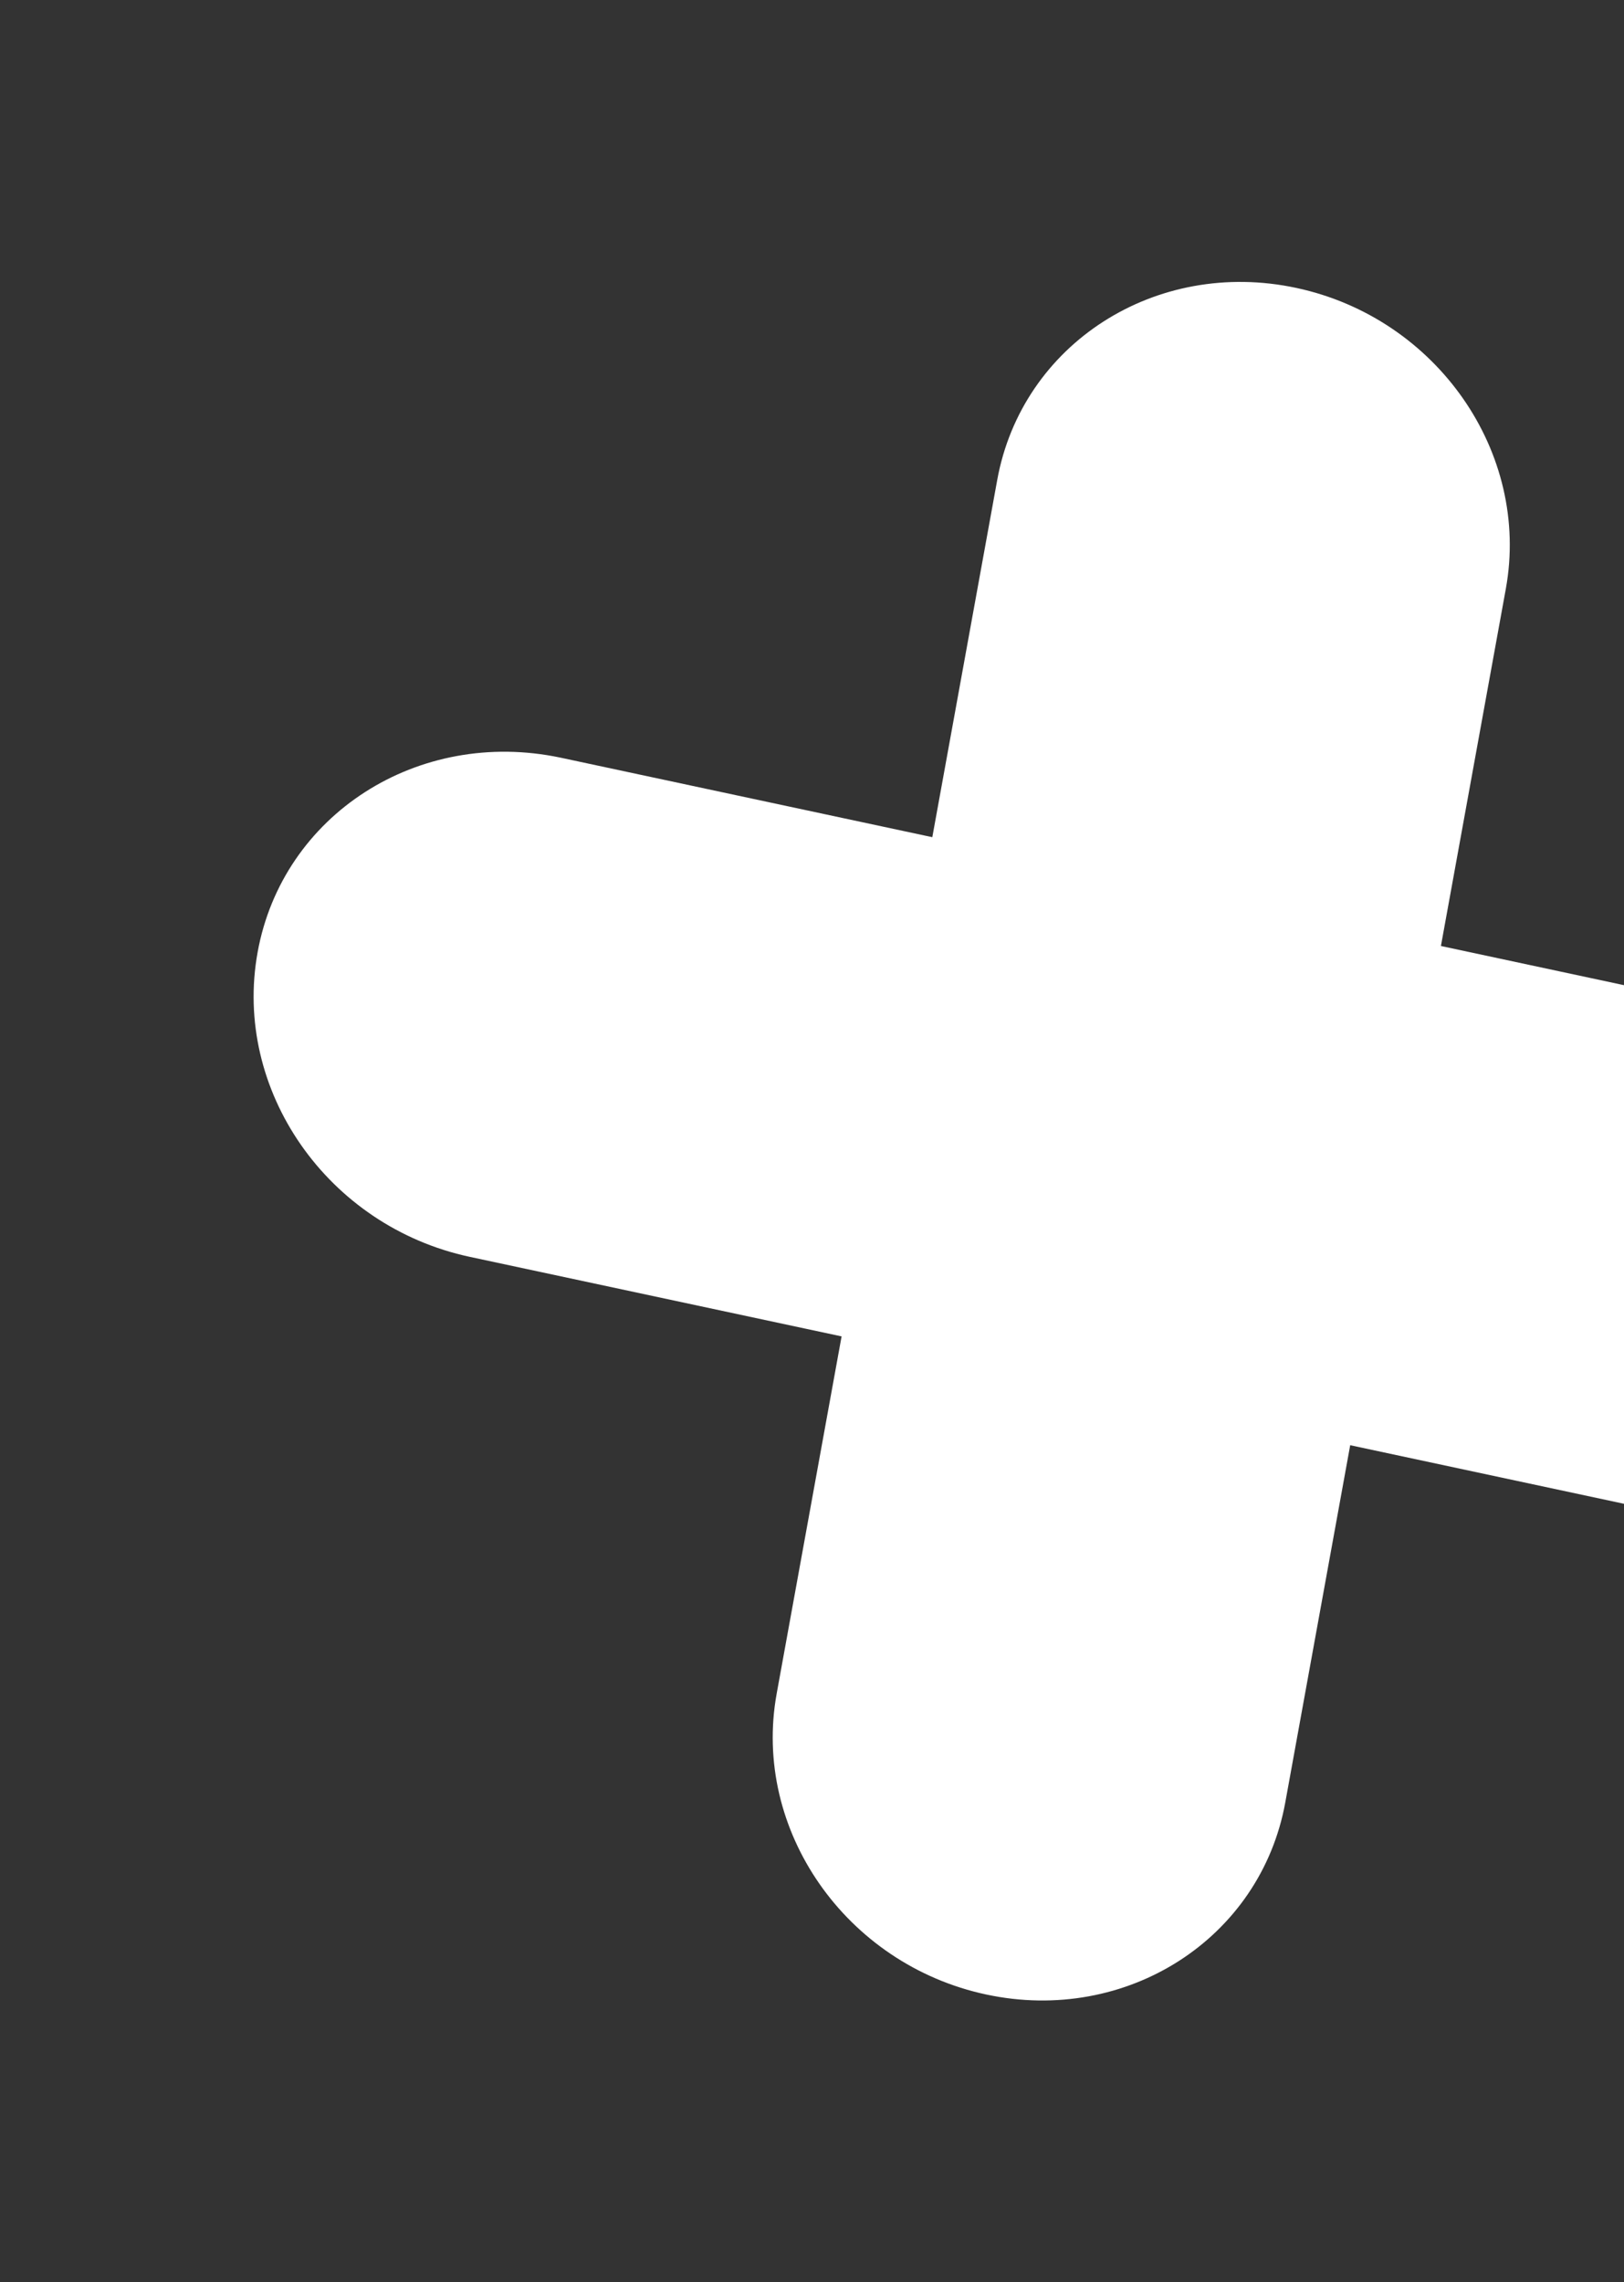
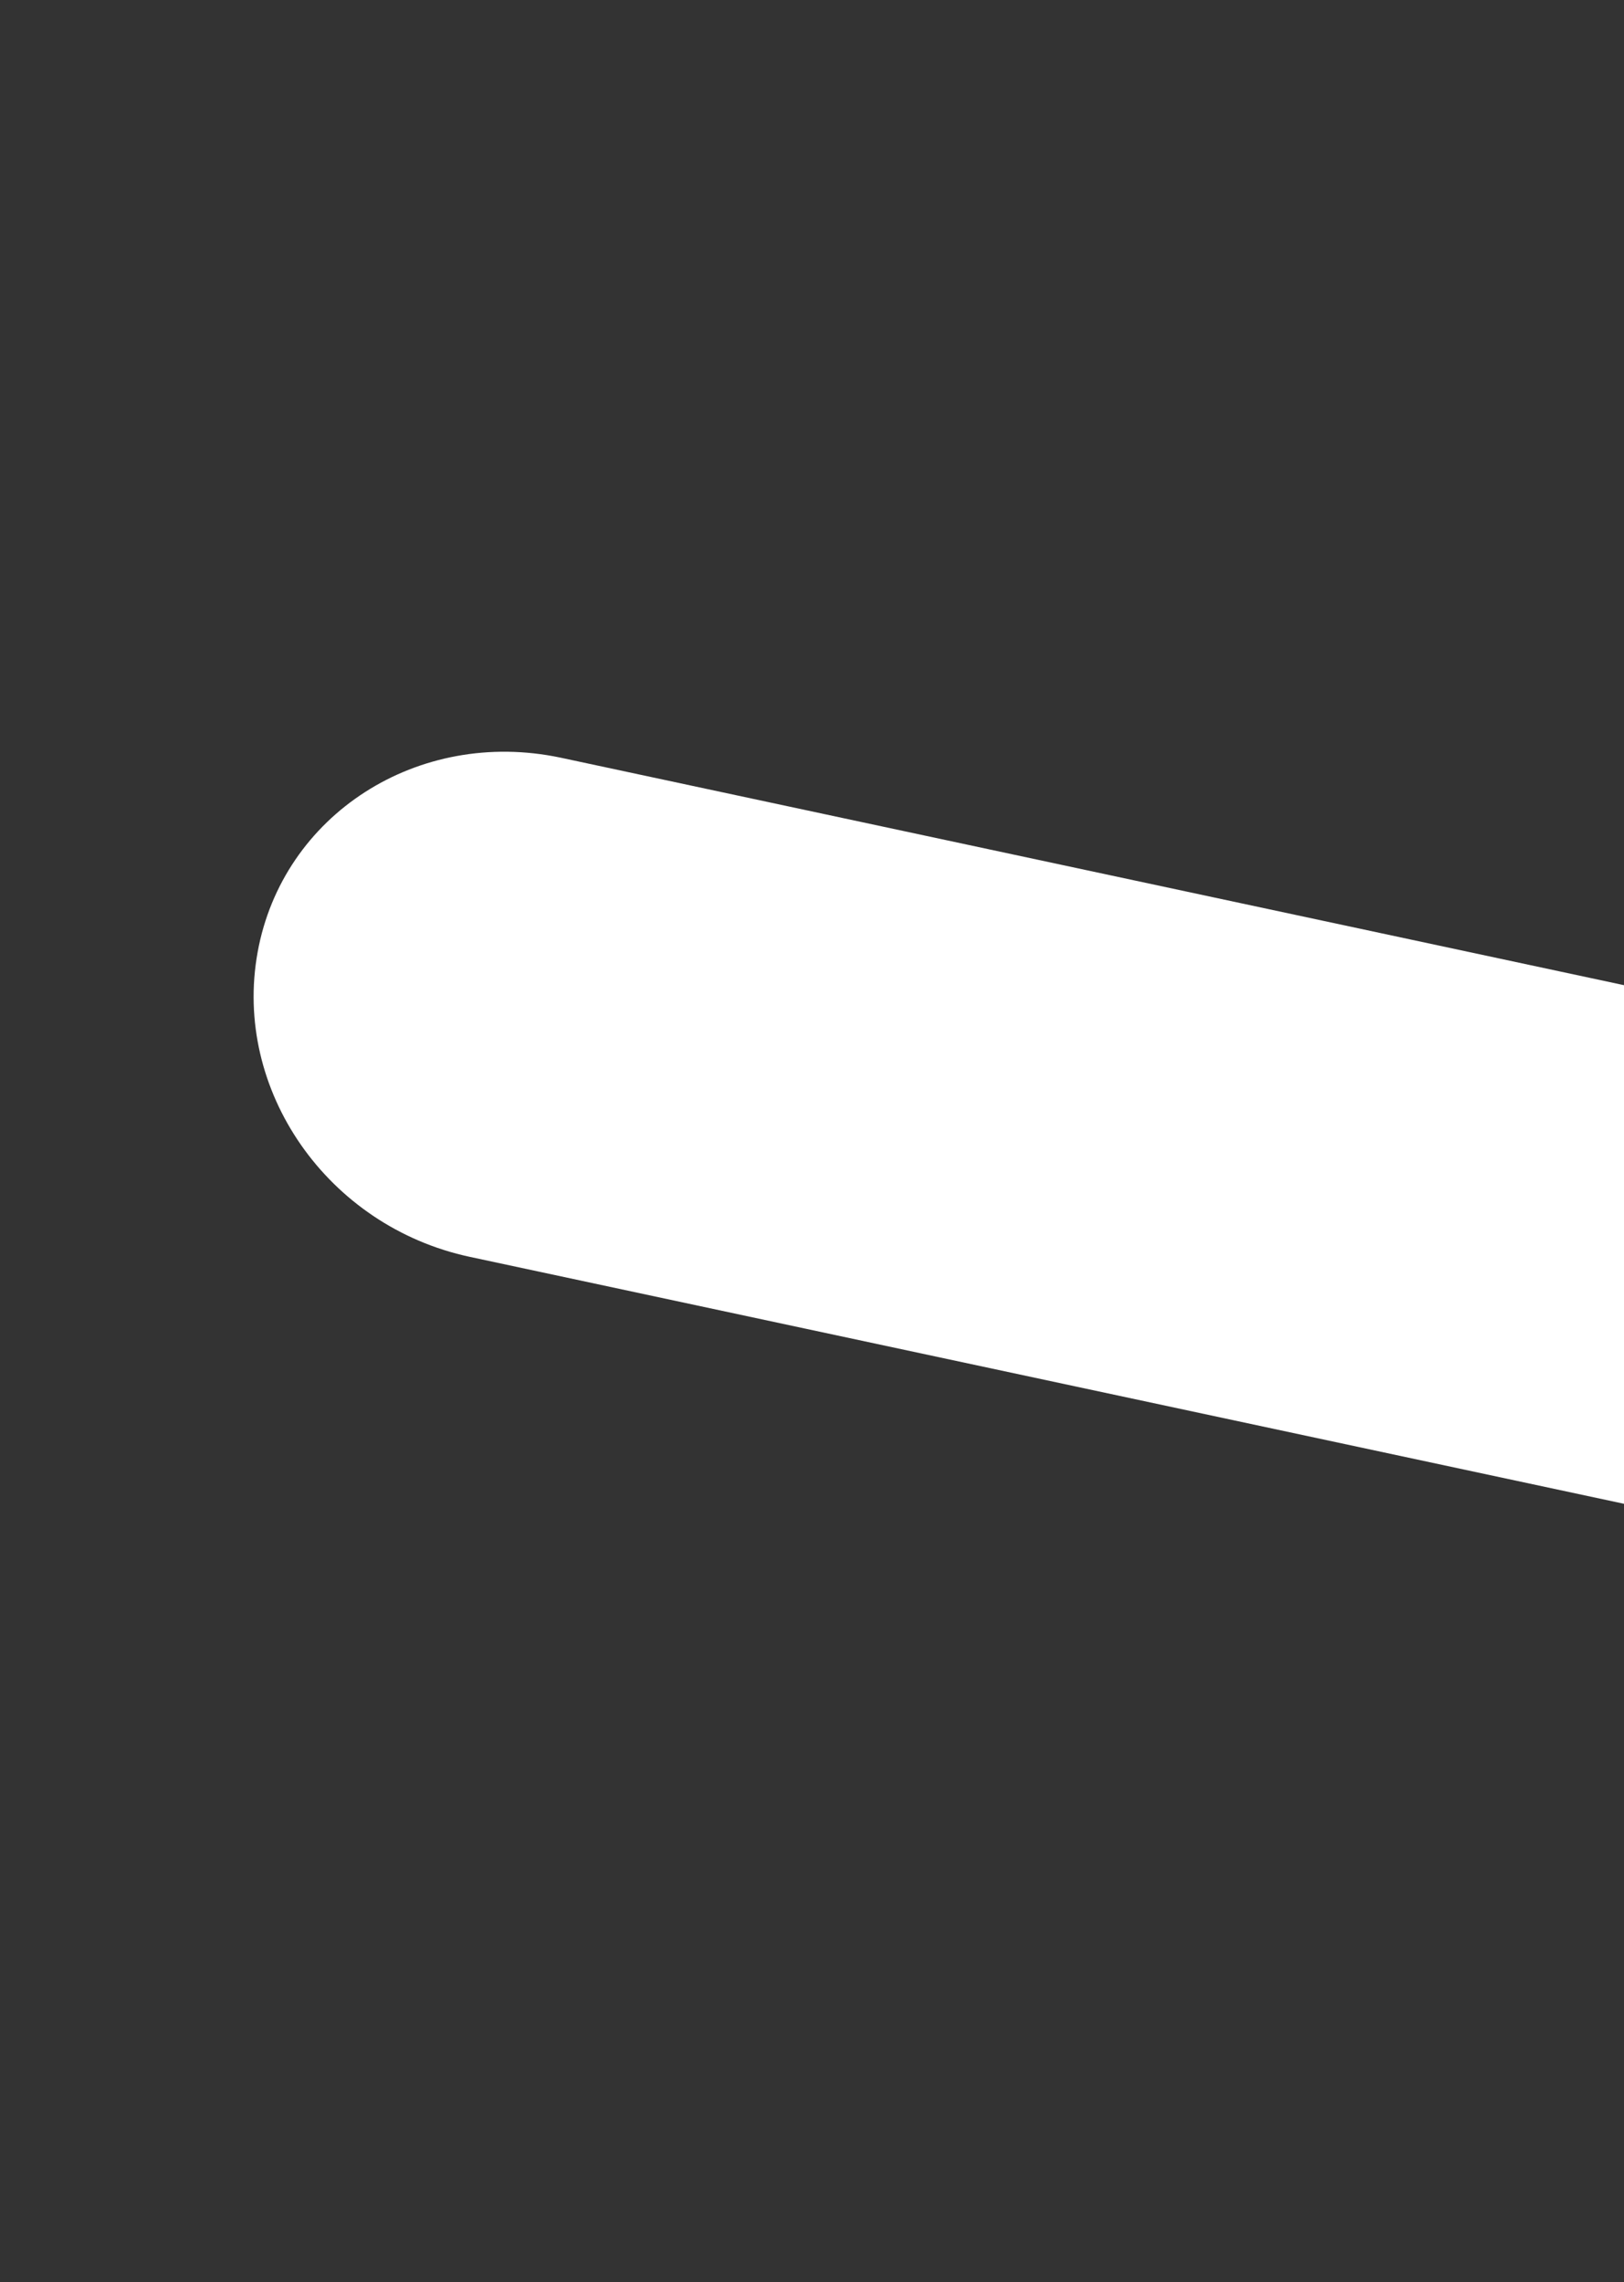
<svg xmlns="http://www.w3.org/2000/svg" width="153" height="215" viewBox="0 0 153 215" fill="none">
  <rect x="0" y="0" width="153" height="215" fill="#333333" stroke="none" />
  <path d="M24.272 89.706C21.91 102.705 30.85 115.544 44.261 118.413L161.623 143.522C175.034 146.391 187.796 138.196 190.158 125.197C192.52 112.198 183.581 99.36 170.169 96.49L52.808 71.381C39.389 68.554 26.627 76.749 24.272 89.706Z" fill="white" />
-   <path d="M92.911 187.909C106.149 190.742 118.757 182.644 121.089 169.814L141.867 55.473C144.198 42.643 135.366 29.958 122.128 27.126C108.89 24.294 96.282 32.391 93.95 45.222L73.172 159.562C70.841 172.393 79.673 185.077 92.911 187.909Z" fill="white" />
</svg>